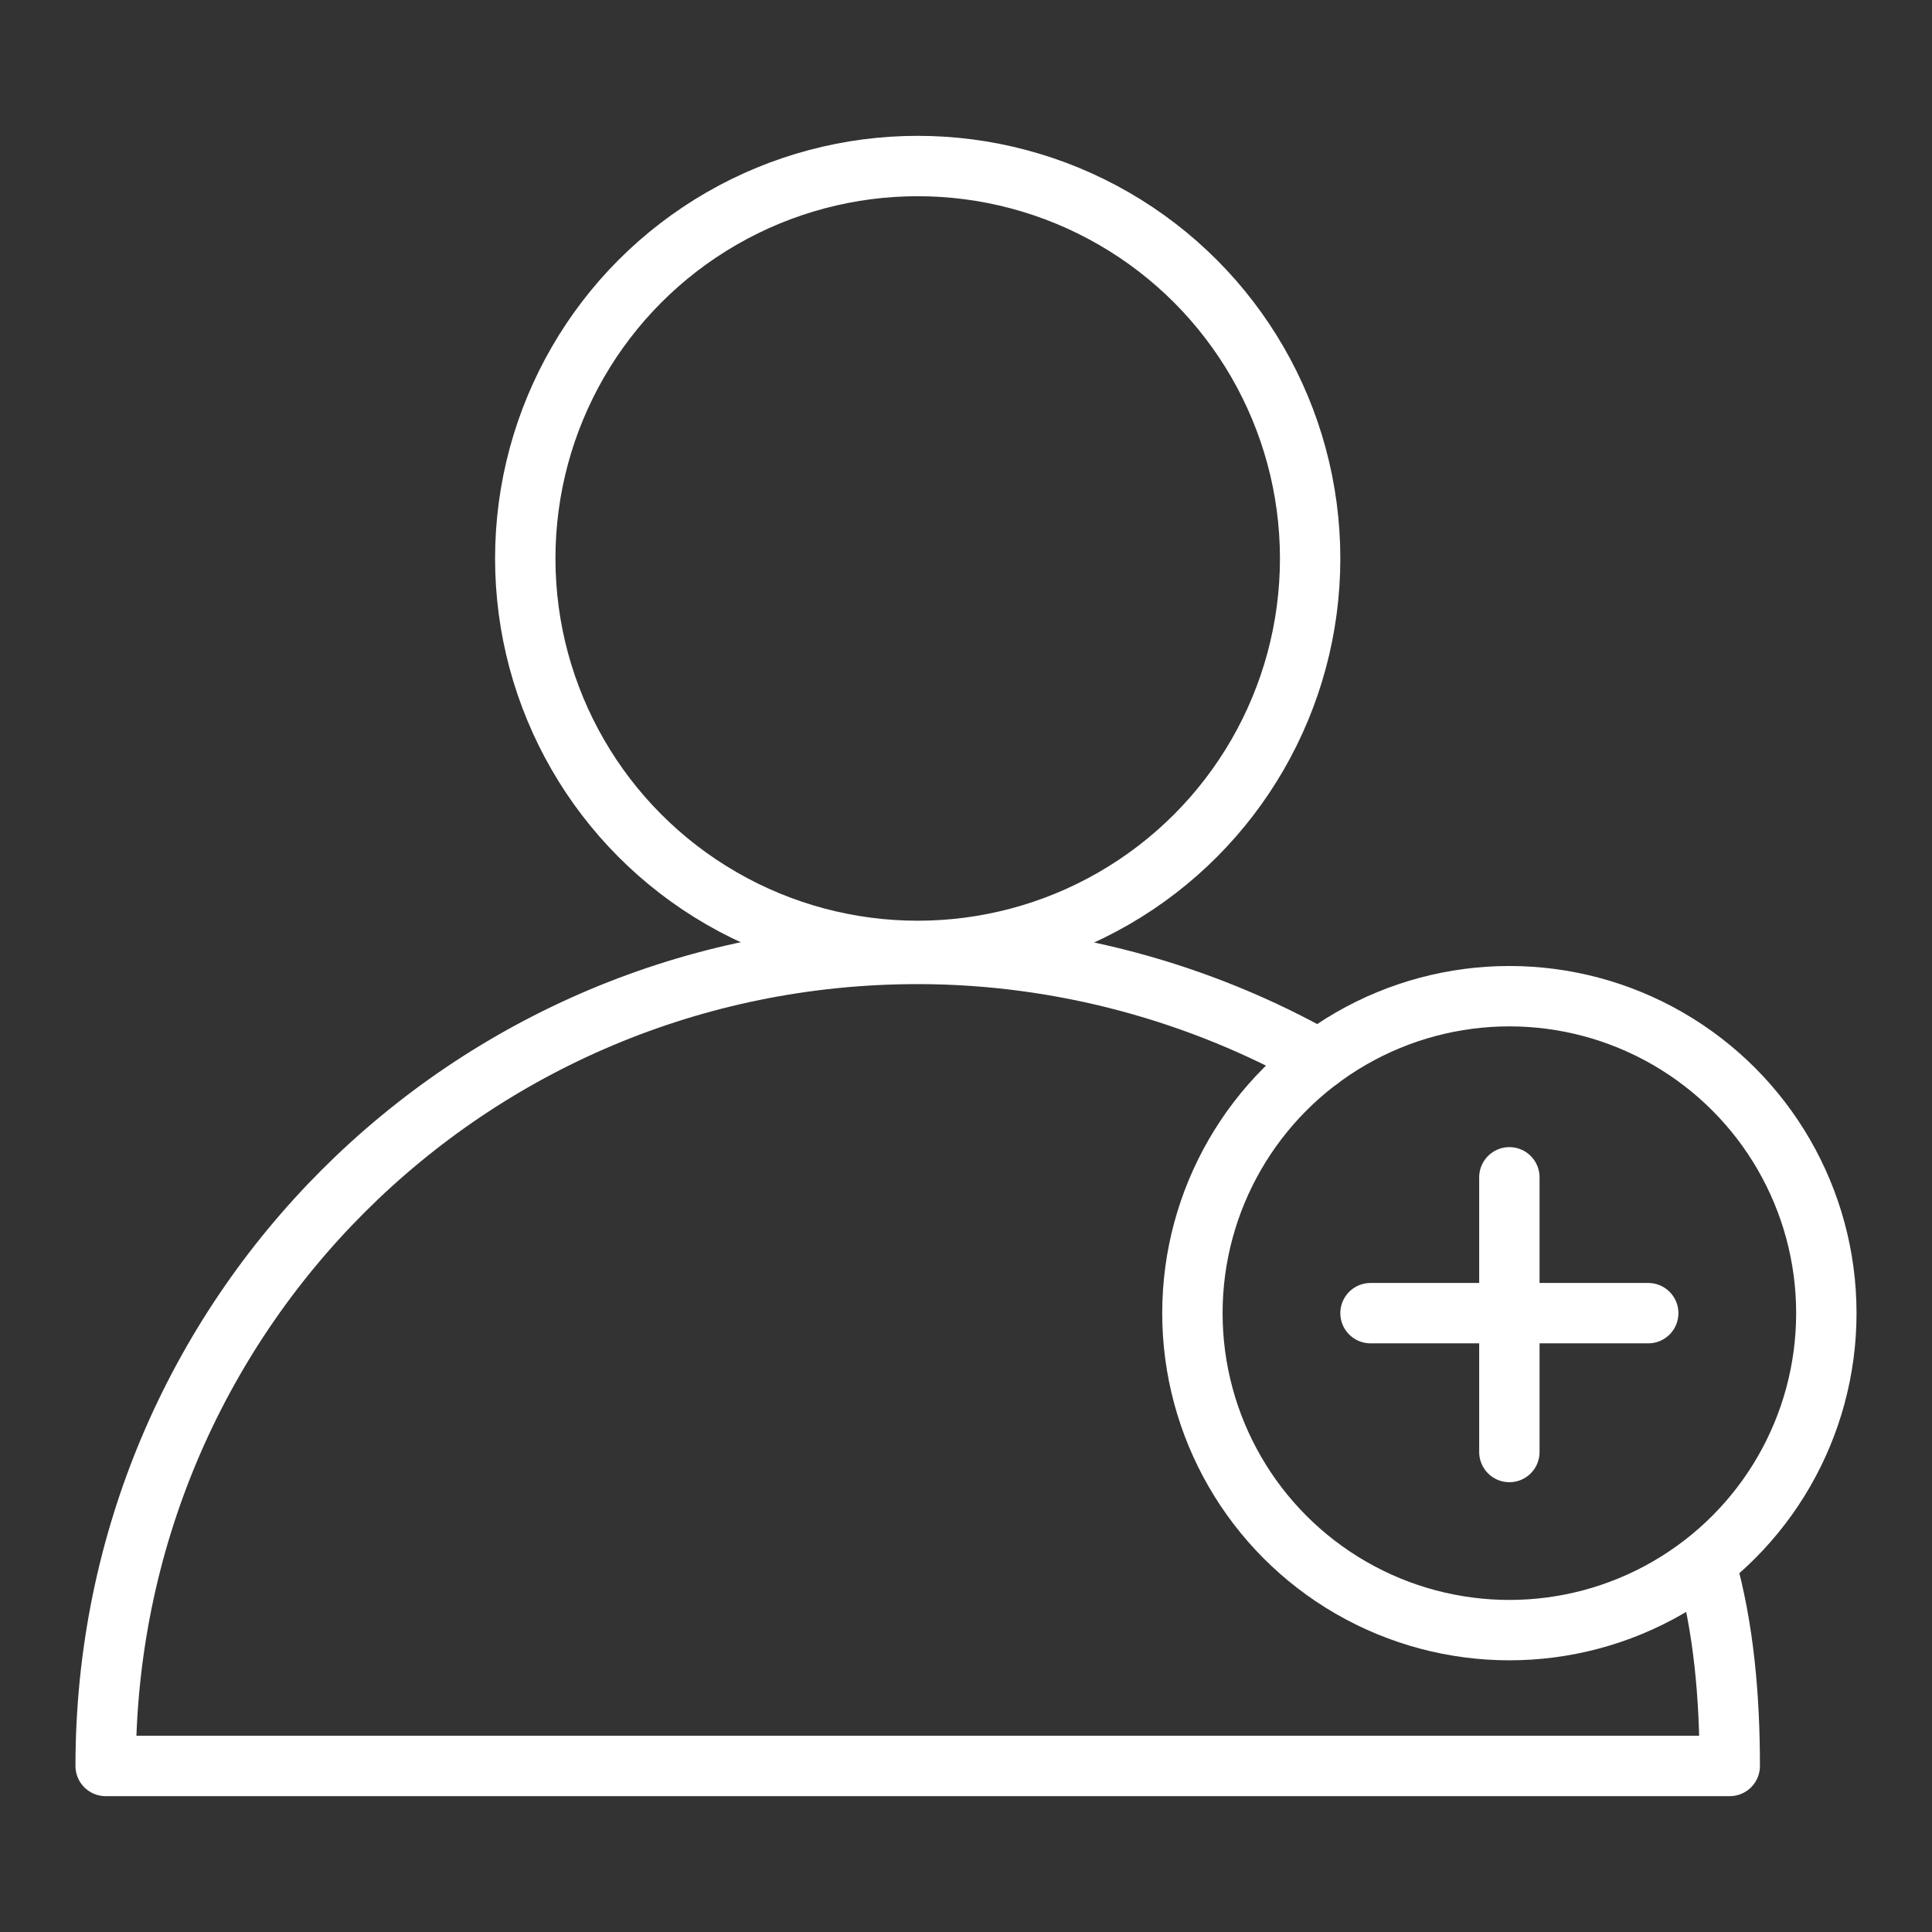
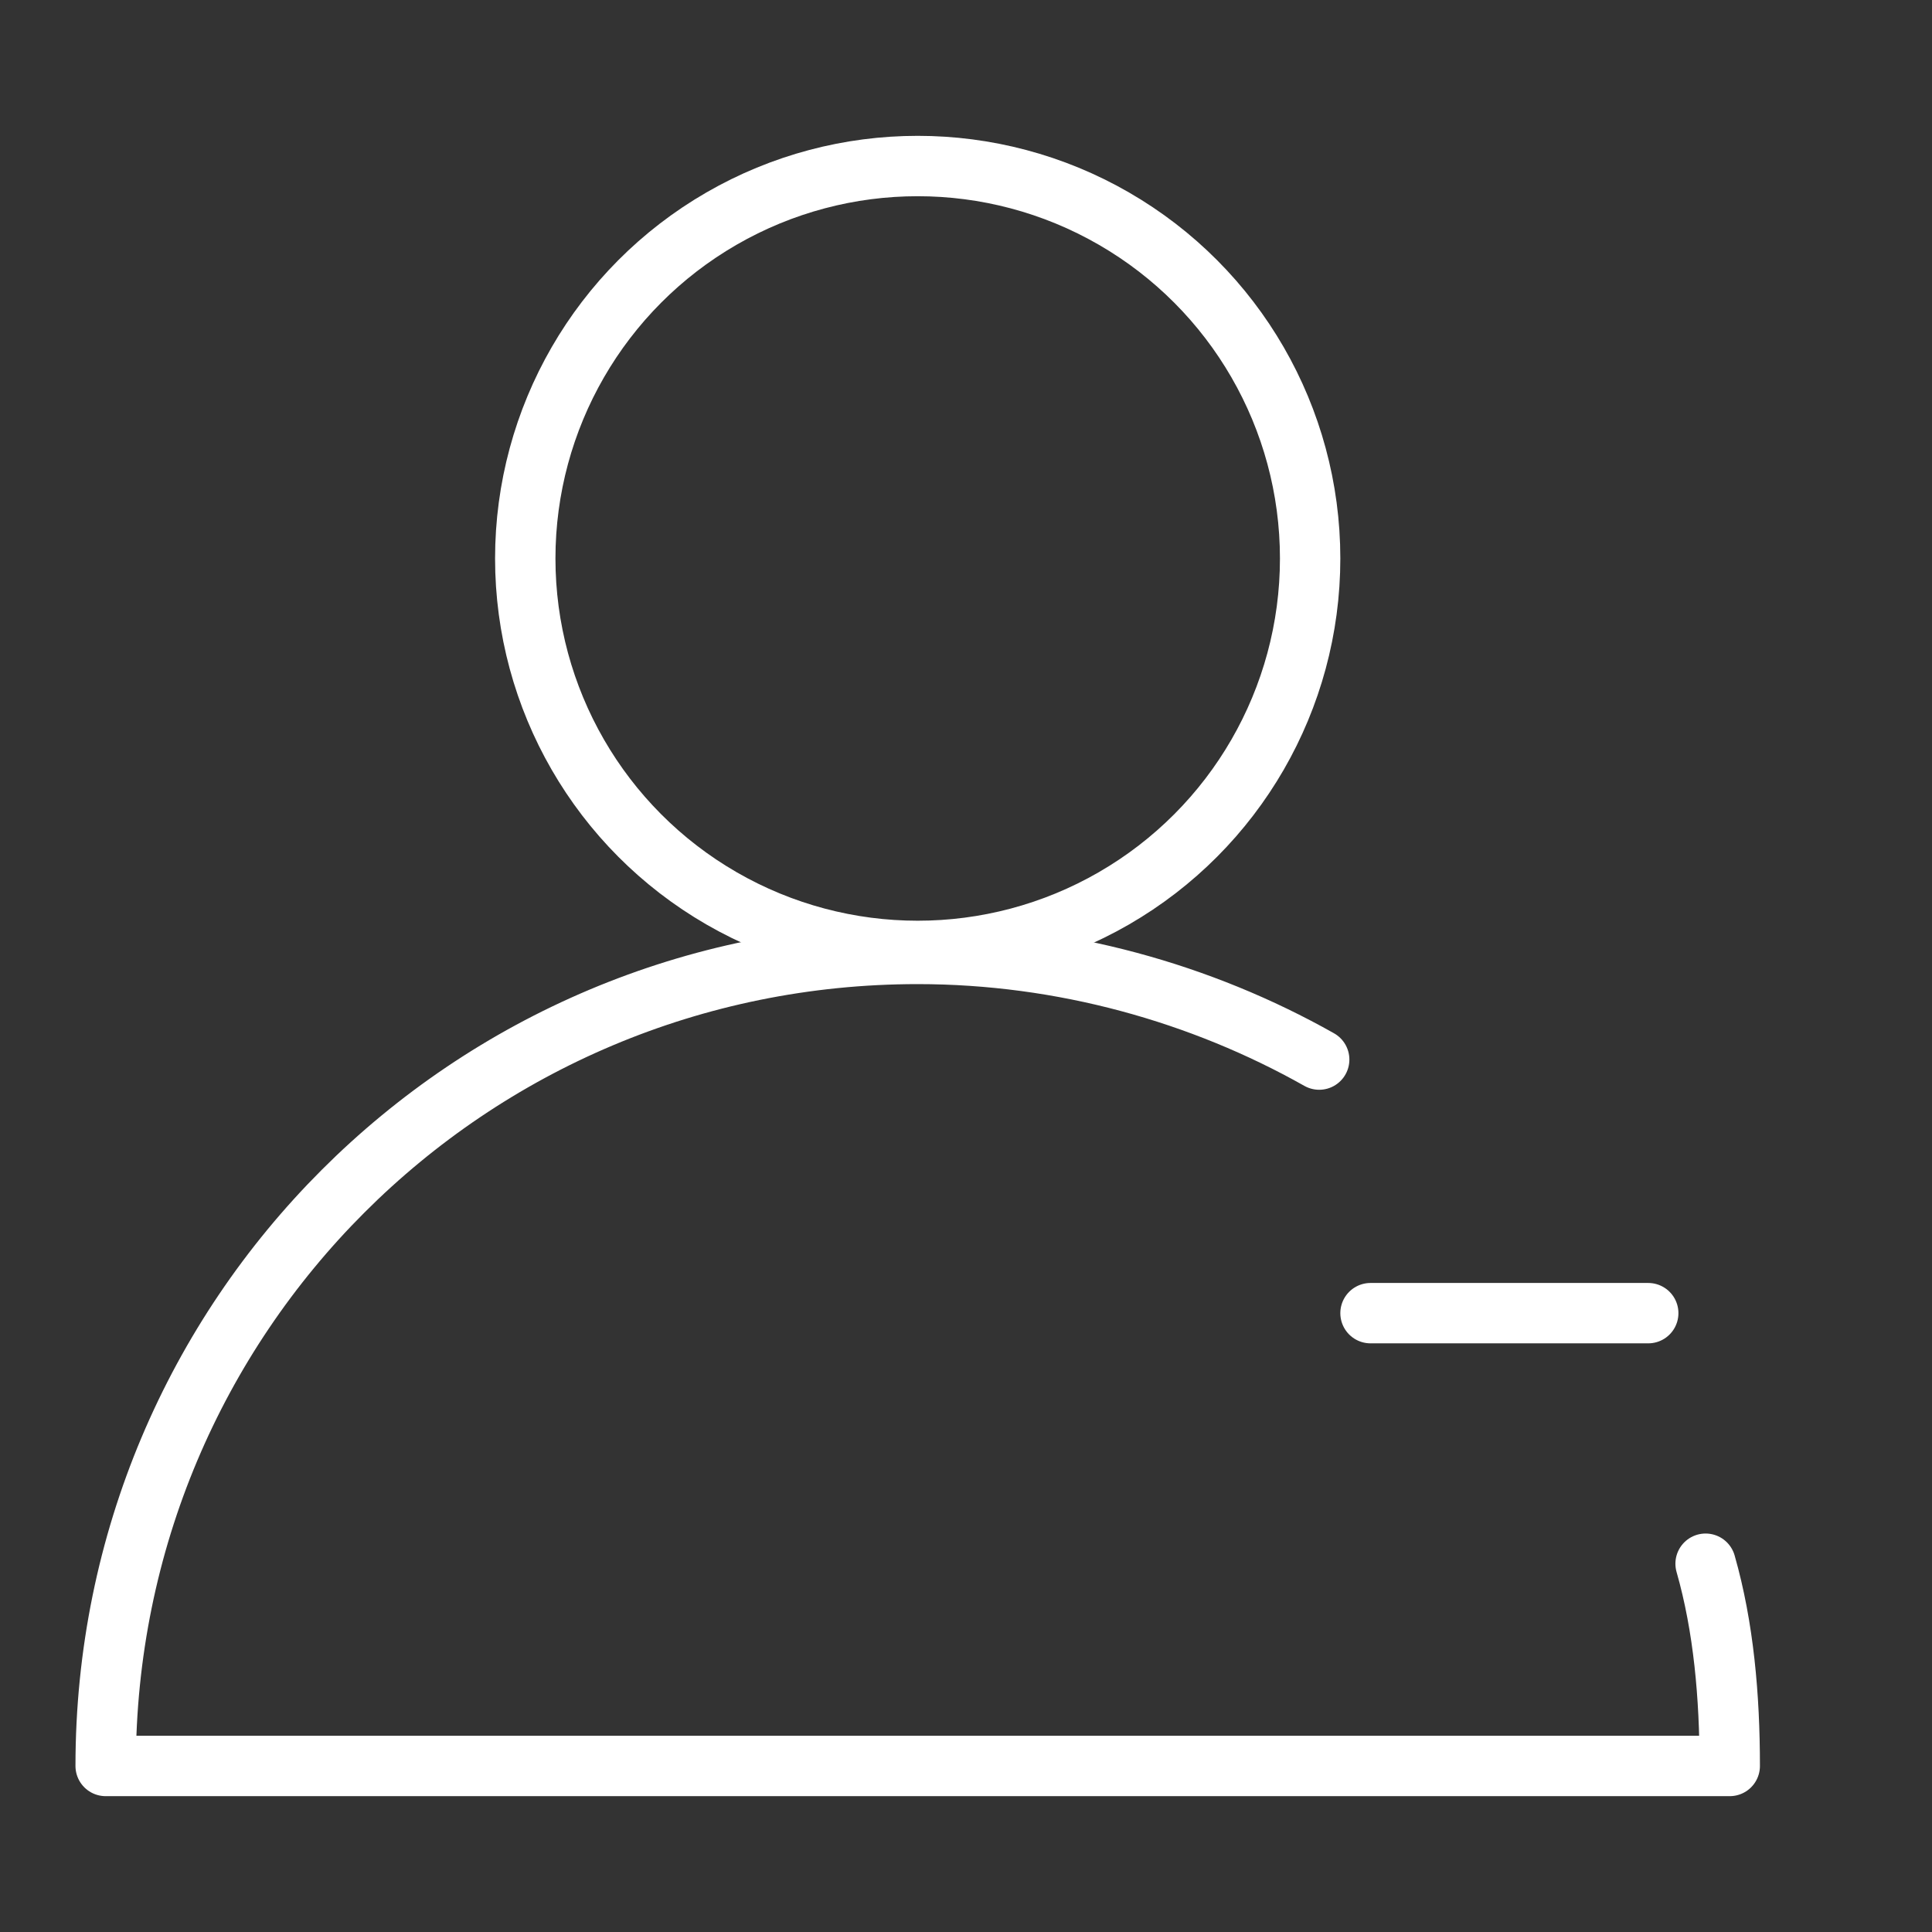
<svg xmlns="http://www.w3.org/2000/svg" version="1.1" id="Layer_1" x="0px" y="0px" viewBox="0 0 64 64" style="enable-background:new 0 0 64 64;" xml:space="preserve">
  <rect x="0" y="0" width="64" height="64" fill="#333333" stroke="none" />
  <style type="text/css">
	.st0{fill:none;stroke:#FFFFFF;stroke-width:2;stroke-linecap:round;stroke-linejoin:round;stroke-miterlimit:10;}
</style>
  <g>
    <circle class="st0" cx="30.4" cy="18.5" r="13" />
    <path class="st0" d="M56.5,51.8c0.6,2.1,0.8,4.4,0.8,6.7H3.5c0-14.9,12-26.9,26.9-26.9c4.8,0,9.4,1.3,13.3,3.5" />
-     <circle class="st0" cx="50" cy="43.5" r="10.5" />
-     <line class="st0" x1="50" y1="39" x2="50" y2="48.1" />
    <line class="st0" x1="54.6" y1="43.5" x2="45.4" y2="43.5" />
  </g>
</svg>